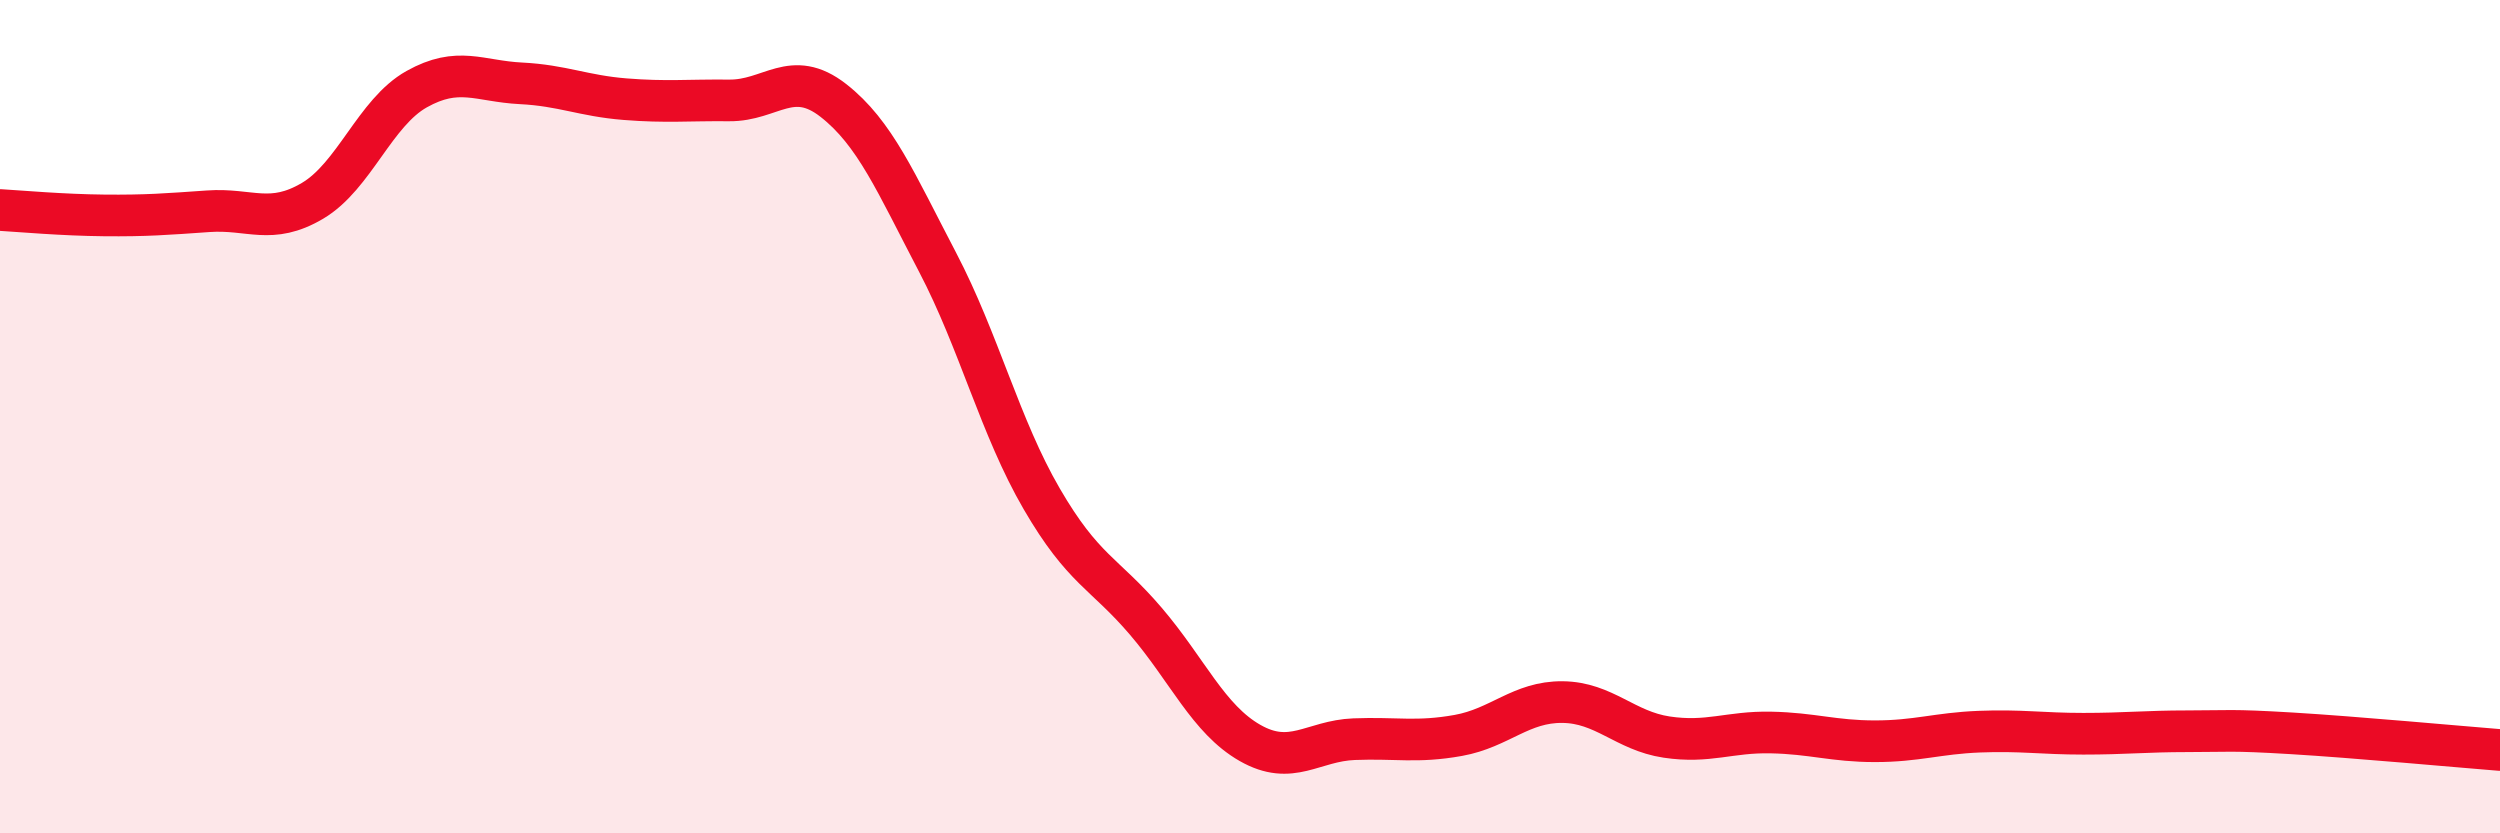
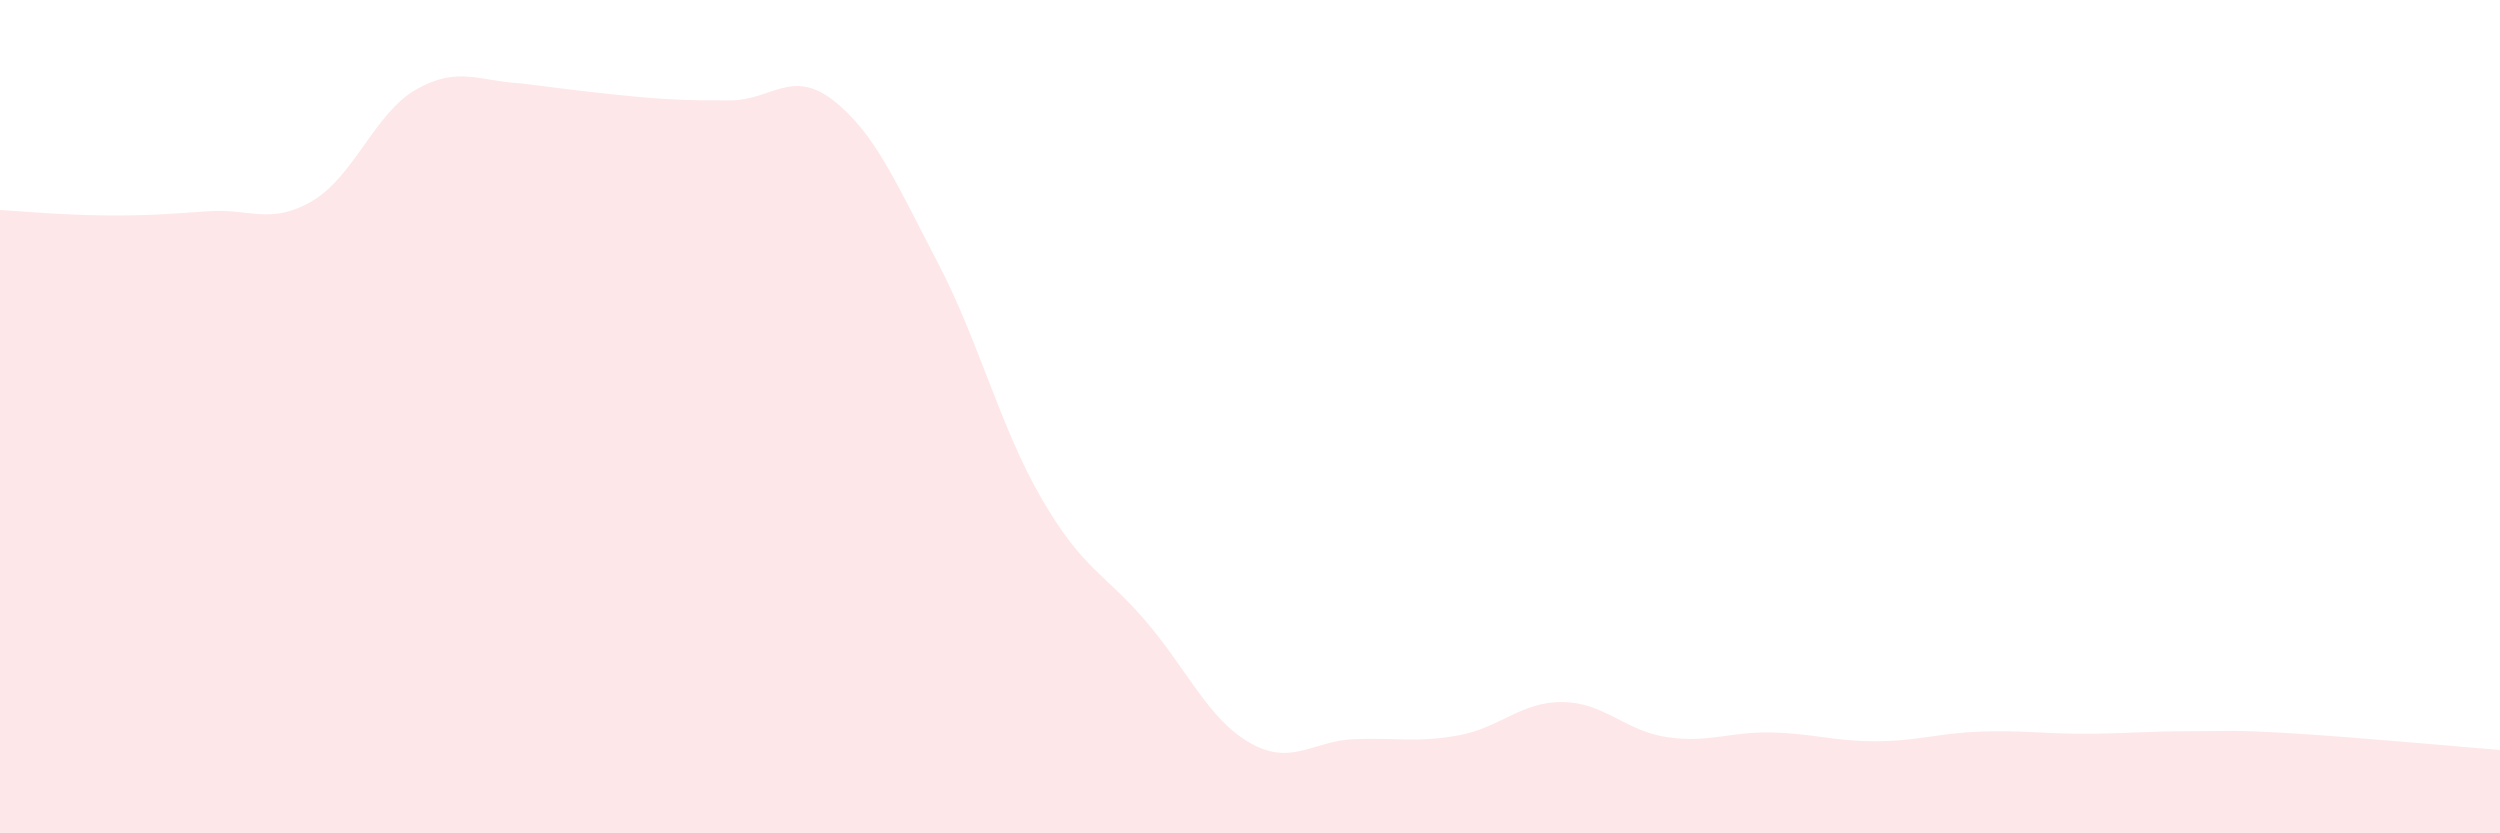
<svg xmlns="http://www.w3.org/2000/svg" width="60" height="20" viewBox="0 0 60 20">
-   <path d="M 0,5.04 C 0.5,5.07 1.5,5.16 2.5,5.17 C 3.5,5.18 4,5.14 5,5.07 C 6,5 6.5,5.41 7.5,4.82 C 8.5,4.23 9,2.7 10,2.14 C 11,1.58 11.5,1.95 12.5,2 C 13.5,2.05 14,2.3 15,2.38 C 16,2.46 16.5,2.4 17.5,2.41 C 18.5,2.42 19,1.63 20,2.41 C 21,3.19 21.5,4.38 22.5,6.29 C 23.5,8.2 24,10.25 25,11.97 C 26,13.69 26.5,13.74 27.5,14.91 C 28.5,16.08 29,17.26 30,17.83 C 31,18.4 31.5,17.78 32.5,17.74 C 33.5,17.7 34,17.83 35,17.65 C 36,17.47 36.5,16.84 37.5,16.85 C 38.5,16.86 39,17.54 40,17.69 C 41,17.84 41.5,17.56 42.5,17.58 C 43.5,17.6 44,17.79 45,17.79 C 46,17.79 46.5,17.6 47.5,17.56 C 48.5,17.52 49,17.61 50,17.61 C 51,17.61 51.5,17.55 52.5,17.55 C 53.5,17.55 53.5,17.51 55,17.6 C 56.5,17.69 59,17.92 60,18L60 20L0 20Z" fill="#EB0A25" opacity="0.1" stroke-linecap="round" stroke-linejoin="round" />
-   <path d="M 0,5.04 C 0.5,5.07 1.5,5.16 2.5,5.17 C 3.5,5.18 4,5.14 5,5.07 C 6,5 6.5,5.41 7.5,4.82 C 8.5,4.23 9,2.7 10,2.14 C 11,1.58 11.5,1.95 12.5,2 C 13.5,2.05 14,2.3 15,2.38 C 16,2.46 16.5,2.4 17.5,2.41 C 18.5,2.42 19,1.63 20,2.41 C 21,3.19 21.5,4.38 22.5,6.29 C 23.5,8.2 24,10.25 25,11.97 C 26,13.69 26.5,13.74 27.5,14.91 C 28.5,16.08 29,17.26 30,17.83 C 31,18.4 31.5,17.78 32.5,17.74 C 33.5,17.7 34,17.83 35,17.65 C 36,17.47 36.5,16.84 37.5,16.85 C 38.5,16.86 39,17.54 40,17.69 C 41,17.84 41.5,17.56 42.5,17.58 C 43.5,17.6 44,17.79 45,17.79 C 46,17.79 46.5,17.6 47.5,17.56 C 48.5,17.52 49,17.61 50,17.61 C 51,17.61 51.5,17.55 52.5,17.55 C 53.5,17.55 53.5,17.51 55,17.6 C 56.5,17.69 59,17.92 60,18" stroke="#EB0A25" stroke-width="1" fill="none" stroke-linecap="round" stroke-linejoin="round" />
+   <path d="M 0,5.04 C 0.5,5.07 1.5,5.16 2.5,5.17 C 3.5,5.18 4,5.14 5,5.07 C 6,5 6.5,5.41 7.5,4.82 C 8.5,4.23 9,2.7 10,2.14 C 11,1.58 11.5,1.95 12.5,2 C 16,2.46 16.5,2.4 17.5,2.41 C 18.5,2.42 19,1.63 20,2.41 C 21,3.19 21.5,4.38 22.5,6.29 C 23.5,8.2 24,10.25 25,11.97 C 26,13.69 26.5,13.74 27.5,14.91 C 28.5,16.08 29,17.26 30,17.83 C 31,18.4 31.5,17.78 32.5,17.74 C 33.5,17.7 34,17.83 35,17.65 C 36,17.47 36.5,16.84 37.5,16.85 C 38.5,16.86 39,17.54 40,17.69 C 41,17.84 41.5,17.56 42.5,17.58 C 43.5,17.6 44,17.79 45,17.79 C 46,17.79 46.5,17.6 47.5,17.56 C 48.5,17.52 49,17.61 50,17.61 C 51,17.61 51.5,17.55 52.5,17.55 C 53.5,17.55 53.5,17.51 55,17.6 C 56.5,17.69 59,17.92 60,18L60 20L0 20Z" fill="#EB0A25" opacity="0.1" stroke-linecap="round" stroke-linejoin="round" />
</svg>